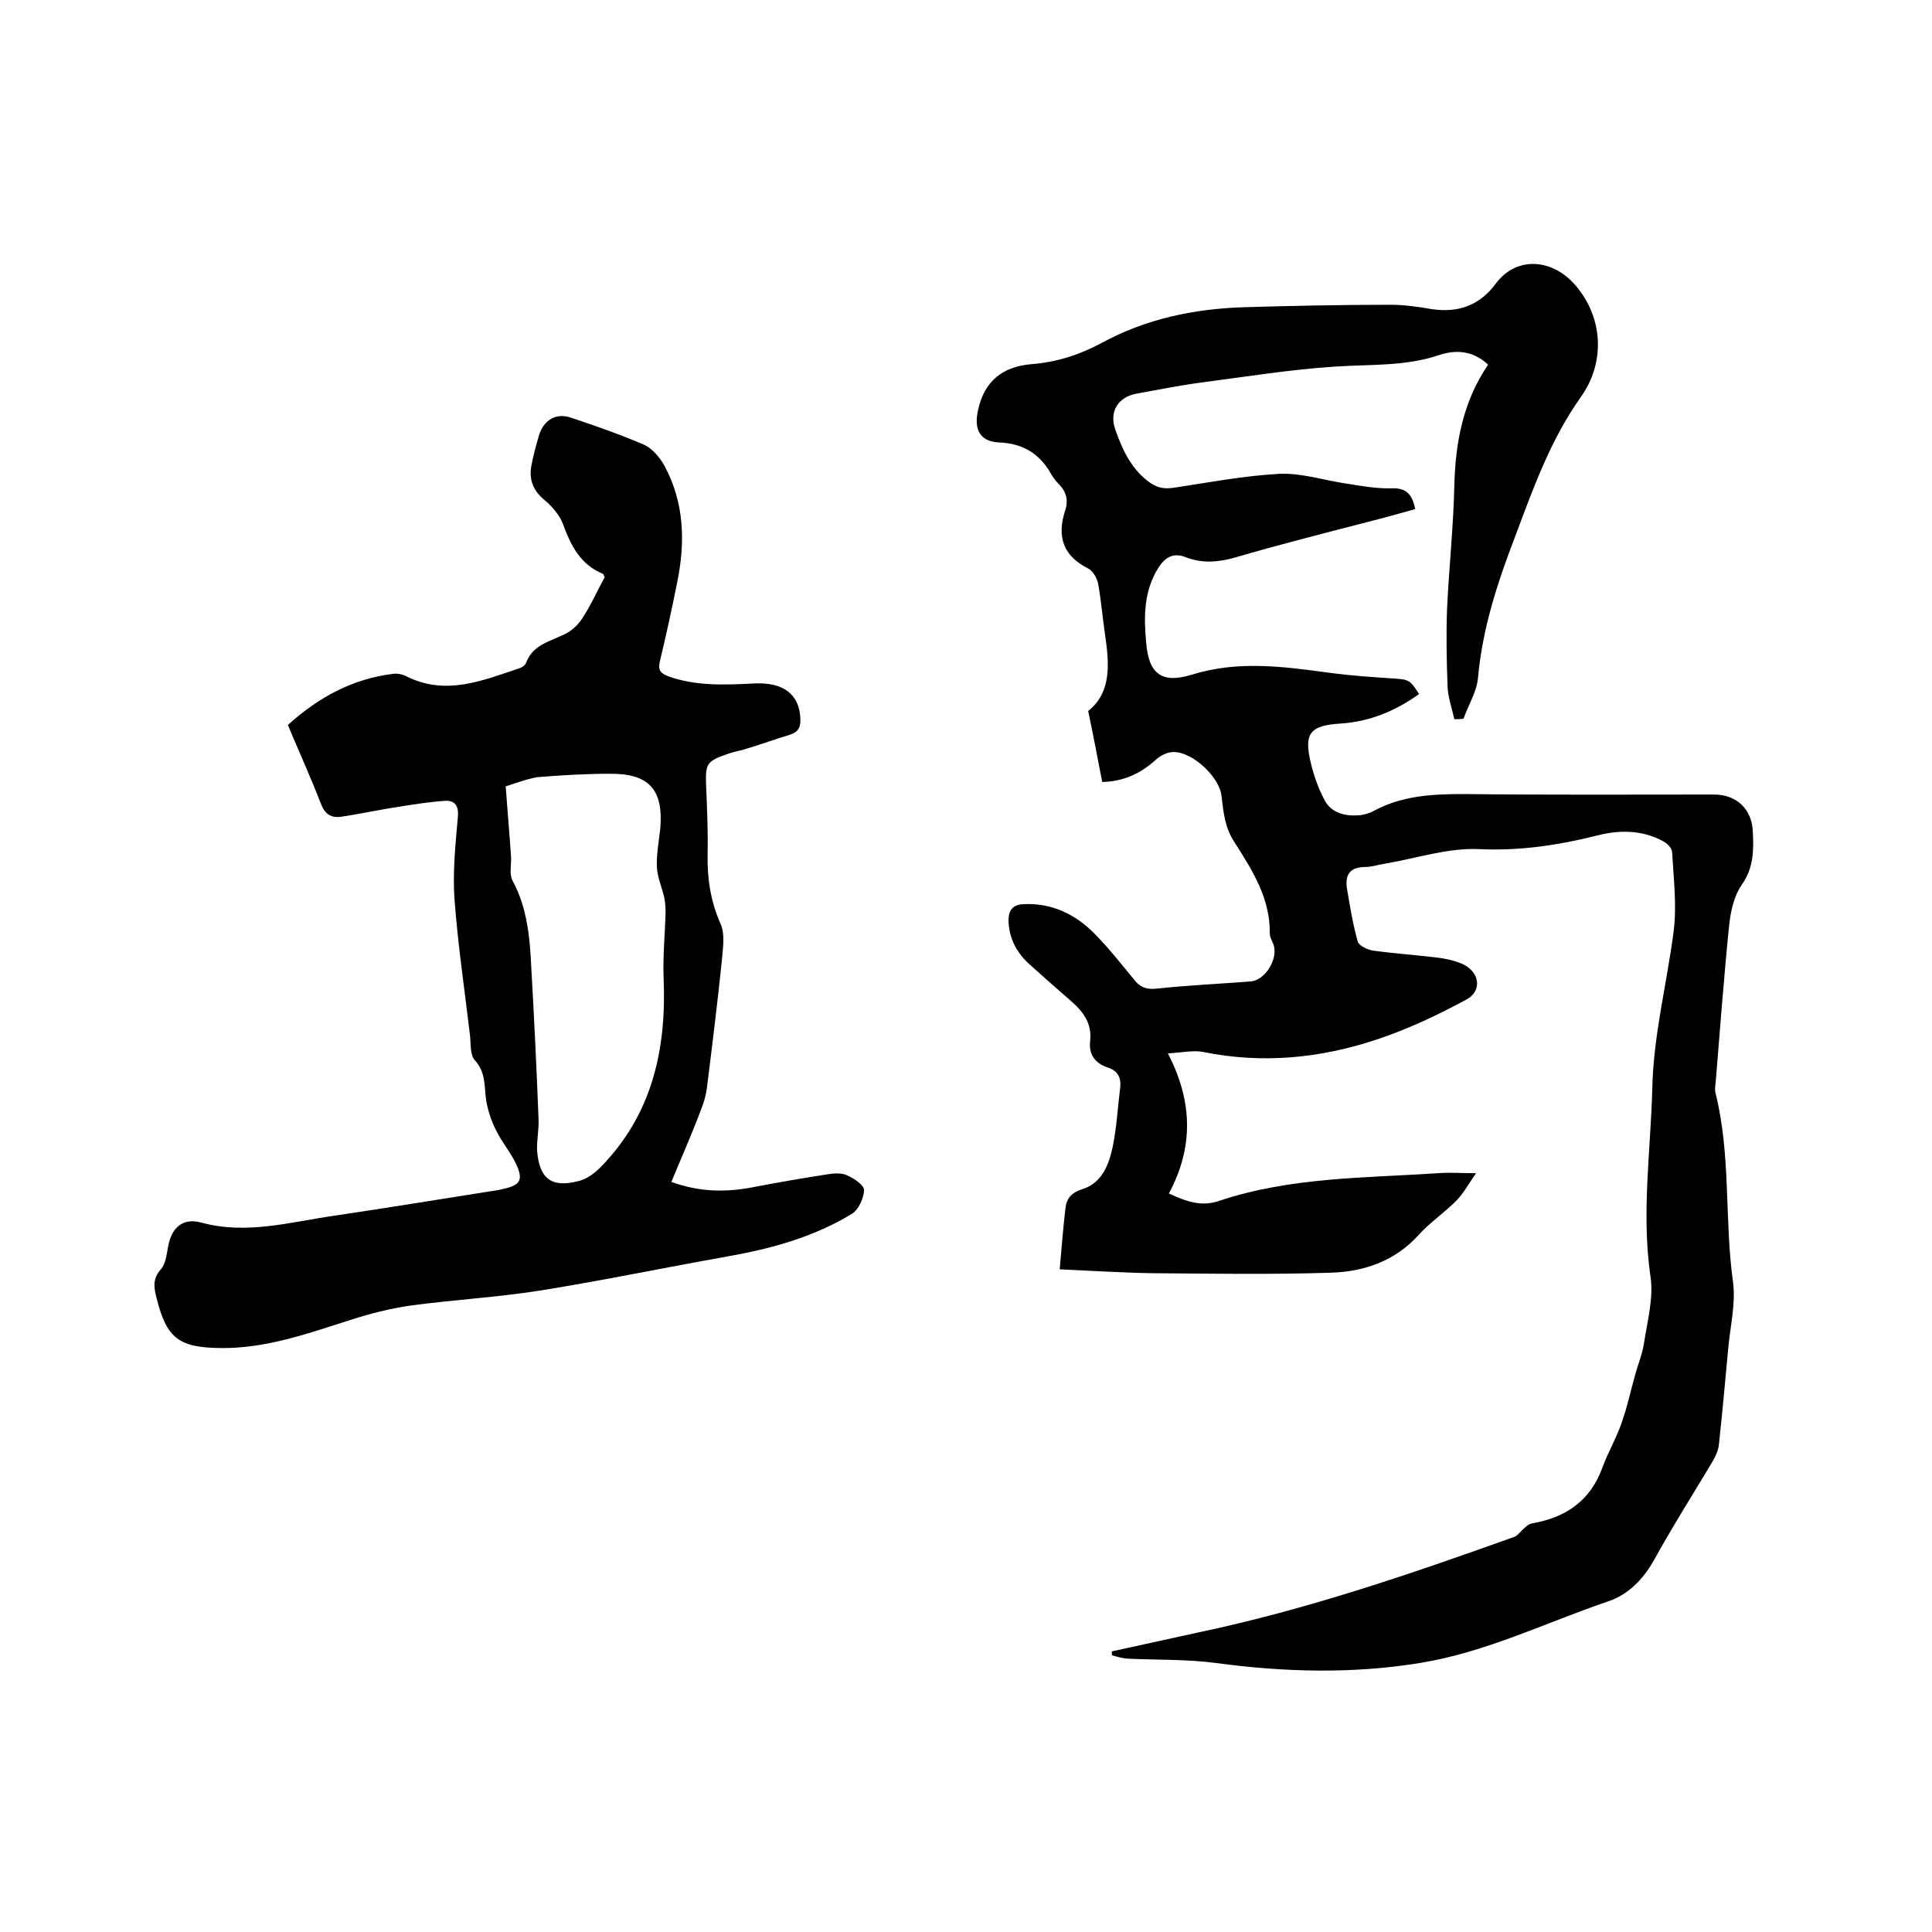
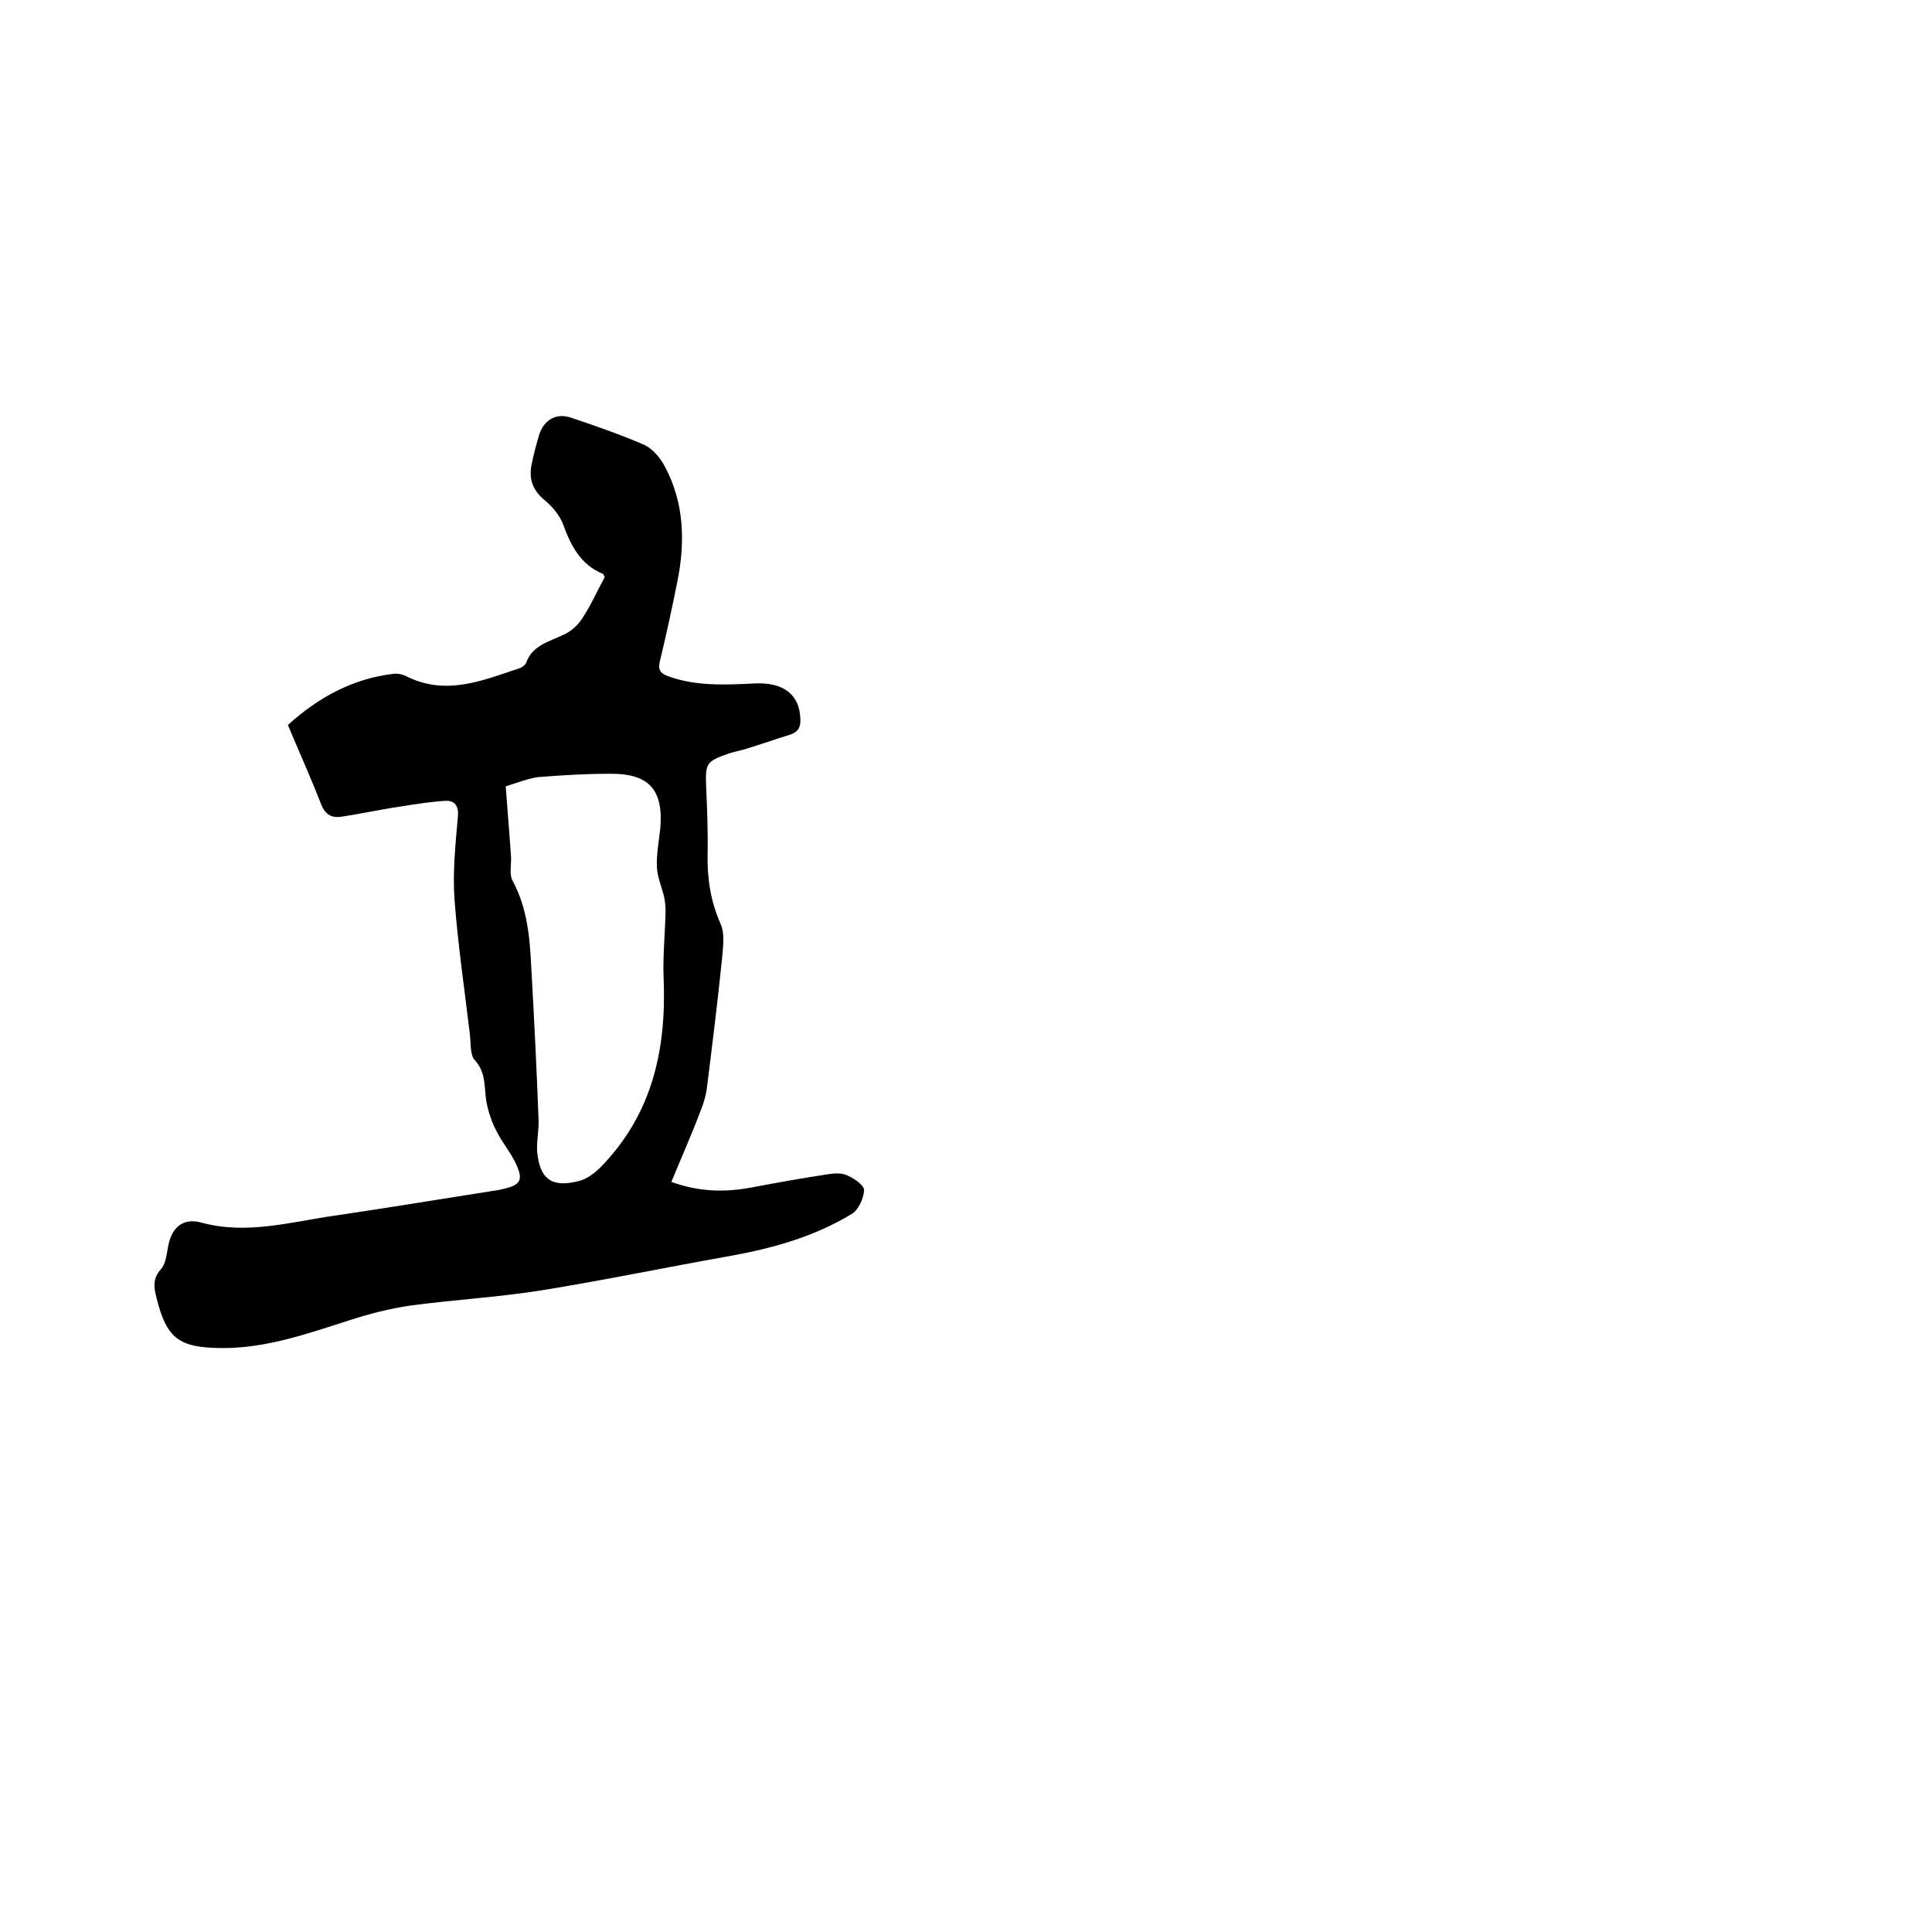
<svg xmlns="http://www.w3.org/2000/svg" enable-background="new 0 0 400 400" viewBox="0 0 400 400">
-   <path d="m301.1 148.9c-.5-2.3-1.3-4.5-1.4-6.8-.2-5.4-.3-10.8-.1-16.1.4-8.4 1.3-16.9 1.5-25.3.2-9 1.8-17.6 7-25.2-3.2-3-6.8-3.1-10.1-2-7.1 2.4-14.3 1.9-21.6 2.4-9.3.6-18.5 2.1-27.7 3.3-4.5.6-9 1.5-13.4 2.3-3.8.7-5.7 3.7-4.4 7.4 1.4 4 3.1 7.8 6.6 10.6 1.8 1.4 3.2 1.8 5.4 1.5 7.3-1.1 14.6-2.5 22-2.9 4.5-.2 9.1 1.3 13.7 2 3.2.5 6.4 1.1 9.6 1 3-.1 4.2 1.3 4.8 4.3-3.2.9-6.4 1.8-9.6 2.6-9.2 2.4-18.4 4.7-27.6 7.4-3.5 1-6.8 1.3-10.2 0-2.7-1.1-4.4 0-5.8 2.2-3 4.8-3 10.1-2.5 15.4.5 6.5 3.2 8.6 9.4 6.7 9.6-3 19-1.7 28.6-.4 4.5.6 9 .9 13.6 1.2 2.7.2 3.1.3 4.9 3.2-4.9 3.5-10.2 5.7-16.2 6.1-6.4.4-7.7 2-6.2 8.2.6 2.5 1.5 5.1 2.7 7.4 1.4 2.9 4.2 3.6 7.3 3.4 1-.1 2.1-.4 3-.9 5.9-3.2 12.2-3.5 18.7-3.5 17.3.2 34.5.1 51.8.1 4.6 0 7.8 3 8 7.6.2 3.9.2 7.6-2.3 11.1-1.6 2.3-2.3 5.5-2.6 8.4-1.1 10.8-1.9 21.7-2.8 32.6-.1.7-.2 1.5 0 2.2 3.2 12.8 1.8 26.1 3.6 39 .6 4.5-.6 9.3-1 13.9-.6 6.5-1.2 13.1-1.9 19.6-.1 1.3-.7 2.6-1.4 3.8-4 6.7-8.2 13.3-12 20.2-2.3 4.1-5.4 7.3-9.7 8.7-12.9 4.4-25.2 10.5-38.8 12.7-14.1 2.3-28.2 1.9-42.3 0-6.1-.8-12.2-.6-18.4-.9-1-.1-2.1-.4-3.1-.7 0-.3 0-.6 0-.8 5.9-1.3 11.9-2.6 17.8-3.9 22.4-4.7 44-12.1 65.5-19.8.8-.3 1.4-1.3 2.2-1.9.4-.4.9-.8 1.5-.9 6.9-1.2 12-4.6 14.5-11.4 1.2-3.3 3-6.3 4.1-9.6 1.1-3.1 1.8-6.4 2.7-9.6.6-2.3 1.6-4.6 1.9-6.9.7-4.5 2-9.3 1.3-13.7-1.9-13.2.1-26.2.4-39.3.3-10.8 3-21.3 4.4-32 .7-5.4 0-10.9-.3-16.4 0-.9-1.1-2-2-2.4-4.3-2.3-9-2.3-13.6-1.1-8 2-16 3.2-24.4 2.8-6.4-.3-12.9 1.9-19.4 3-1.4.2-2.7.7-4.1.7-3.3 0-4.3 1.7-3.8 4.6.6 3.6 1.2 7.3 2.2 10.8.2.9 2 1.7 3.1 1.9 4.3.6 8.6.9 12.9 1.4 1.9.2 3.8.6 5.5 1.3 3.8 1.6 4.4 5.7.9 7.5-5.9 3.2-12.1 6.1-18.4 8.2-11.7 3.9-23.7 5.1-36 2.6-2-.4-4.2.1-7.3.3 5.3 10.2 5.2 19.7.2 29 3.7 1.7 6.8 2.8 10.5 1.5 14.7-4.9 30-4.7 45.2-5.7 2.4-.2 4.8 0 7.9 0-1.4 2-2.5 4-3.9 5.5-2.5 2.6-5.6 4.6-8 7.3-4.9 5.4-11.3 7.6-18.2 7.8-12.3.4-24.7.2-37.1.1-6.1-.1-12.2-.5-19-.8.4-4.4.7-8.6 1.2-12.7.2-1.9 1.2-3.2 3.5-3.9 4.1-1.3 5.5-5.1 6.3-8.9.8-3.9 1-8 1.5-11.9.3-2.2-.4-3.7-2.6-4.4-2.7-.9-3.9-2.8-3.6-5.5.4-3.6-1.4-6-3.9-8.2-2.9-2.5-5.7-5-8.6-7.6-2.7-2.4-4.3-5.4-4.4-9.1 0-2.3 1-3.3 3.1-3.4 5.7-.3 10.6 2 14.5 5.9 3 3 5.6 6.3 8.3 9.6 1.2 1.6 2.5 2.2 4.6 2 6.5-.7 13.1-1 19.6-1.5 3.1-.2 5.9-4.9 4.7-7.8-.3-.7-.7-1.4-.7-2.1.1-7.3-3.6-13.1-7.3-18.9-2-3-2.3-6.2-2.7-9.6-.4-3.9-6-9.2-10-9.1-1.2 0-2.6.7-3.6 1.6-3.1 2.8-6.6 4.5-11.1 4.6-.9-4.7-1.8-9.4-2.9-14.7 4.8-3.8 4.4-9.7 3.5-15.7-.5-3.4-.8-7-1.4-10.4-.2-1.3-1.1-2.9-2.1-3.4-5.2-2.6-6.5-6.6-4.8-11.9.8-2.3.2-4.1-1.4-5.7-.6-.6-1.1-1.3-1.5-2-2.4-4.2-5.8-6.3-10.8-6.5-4-.2-5.2-2.8-4.3-6.7 1.3-6.1 5.2-9 11-9.5 5.2-.4 9.9-1.9 14.4-4.3 9.3-5.1 19.4-7.2 29.9-7.5 10-.3 20.1-.5 30.1-.5 2.8 0 5.7.4 8.5.9 5.5.8 9.9-.7 13.3-5.3 4.3-5.8 12.1-5.3 17 1 5.3 6.7 5.5 15.6.6 22.5-6.2 8.7-9.8 18.7-13.5 28.6-3.7 9.6-6.9 19.3-7.8 29.6-.3 2.9-2 5.6-3 8.4-.7.1-1.3.1-1.9.1z" />
  <path d="m139 244.7c5.8 2.1 11.2 2.2 16.9 1.1 5.2-1 10.4-1.9 15.6-2.7 1.3-.2 2.9-.3 4 .3 1.4.6 3.4 2 3.4 3-.1 1.7-1.1 4-2.5 4.9-7.9 4.8-16.6 7.2-25.6 8.8-13 2.3-25.9 5-39 7.1-8.9 1.4-17.9 1.9-26.8 3.1-4.2.6-8.5 1.7-12.5 3-8.8 2.8-17.4 5.9-26.8 5.8-8.7-.1-11.2-2-13.3-10.4-.5-2-.9-3.9.9-5.9 1-1.1 1.2-3.1 1.5-4.7.7-3.9 3-6 6.8-5 9.4 2.6 18.5-.1 27.6-1.4 10.9-1.6 21.7-3.4 32.6-5.1.7-.1 1.5-.2 2.2-.4 3.7-.8 4.4-1.8 2.9-5.1-1.1-2.4-2.9-4.5-4.1-6.9-1-1.9-1.7-4-2.1-6.1-.5-3 0-6-2.4-8.6-1-1.1-.8-3.4-1-5.2-1.1-9.3-2.5-18.7-3.2-28.1-.4-5.7.2-11.4.7-17.1.2-2.2-.6-3.4-2.6-3.3-3.1.2-6.3.7-9.4 1.2-4.1.6-8.1 1.5-12.2 2.1-2.1.3-3.4-.6-4.2-2.8-2.1-5.4-4.5-10.7-6.8-16.2 6.3-5.7 13.4-9.6 21.9-10.6.8-.1 1.7.1 2.4.4 8.3 4.3 16 1 23.8-1.6.5-.2 1-.6 1.2-1 1.3-3.7 4.7-4.4 7.8-5.9 1.6-.7 3.1-2.1 4-3.6 1.7-2.6 3-5.6 4.5-8.3-.2-.3-.2-.6-.4-.7-4.6-1.9-6.6-5.8-8.2-10.2-.7-1.9-2.3-3.8-3.9-5.1-2.3-1.9-3.2-4.2-2.7-7 .4-2.2 1-4.3 1.6-6.4 1-3.2 3.6-4.7 6.7-3.6 5.1 1.7 10.2 3.5 15.1 5.6 1.7.8 3.3 2.7 4.2 4.4 4.1 7.6 4.3 15.8 2.6 24.1-1.1 5.5-2.3 11-3.6 16.4-.4 1.8.2 2.4 1.7 3 5.8 2.1 11.9 1.8 17.9 1.5s9.3 2.3 9.5 7.2c.1 1.7-.3 2.8-2.1 3.4-3 .9-6 2-9 2.9-1.2.4-2.5.6-3.7 1-4.6 1.6-4.9 2-4.7 6.8.2 4.7.4 9.3.3 14-.1 5 .6 9.8 2.7 14.5.9 2 .5 4.7.3 7.1-.9 8.8-2 17.7-3.1 26.5-.2 1.8-.7 3.5-1.4 5.2-1.8 4.8-3.9 9.5-6 14.6zm-34.3-81.9c.4 5.5.8 10 1.1 14.5.1 1.7-.4 3.7.3 5 3.1 5.7 3.6 11.9 3.9 18.1.6 10.4 1.1 20.9 1.5 31.3.1 2.2-.4 4.4-.3 6.6.5 5.8 3 7.7 8.7 6.2 1.6-.4 3.2-1.6 4.4-2.8 10.7-10.9 13.7-24.3 13.1-39.1-.2-4.6.3-9.3.4-13.9 0-1-.1-2-.3-3-.5-2.1-1.4-4.1-1.5-6.2-.1-2.6.4-5.3.7-7.9.7-8.1-2.3-11.5-10.5-11.4-5 0-9.9.3-14.9.7-2.4.4-4.9 1.4-6.6 1.9z" />
</svg>